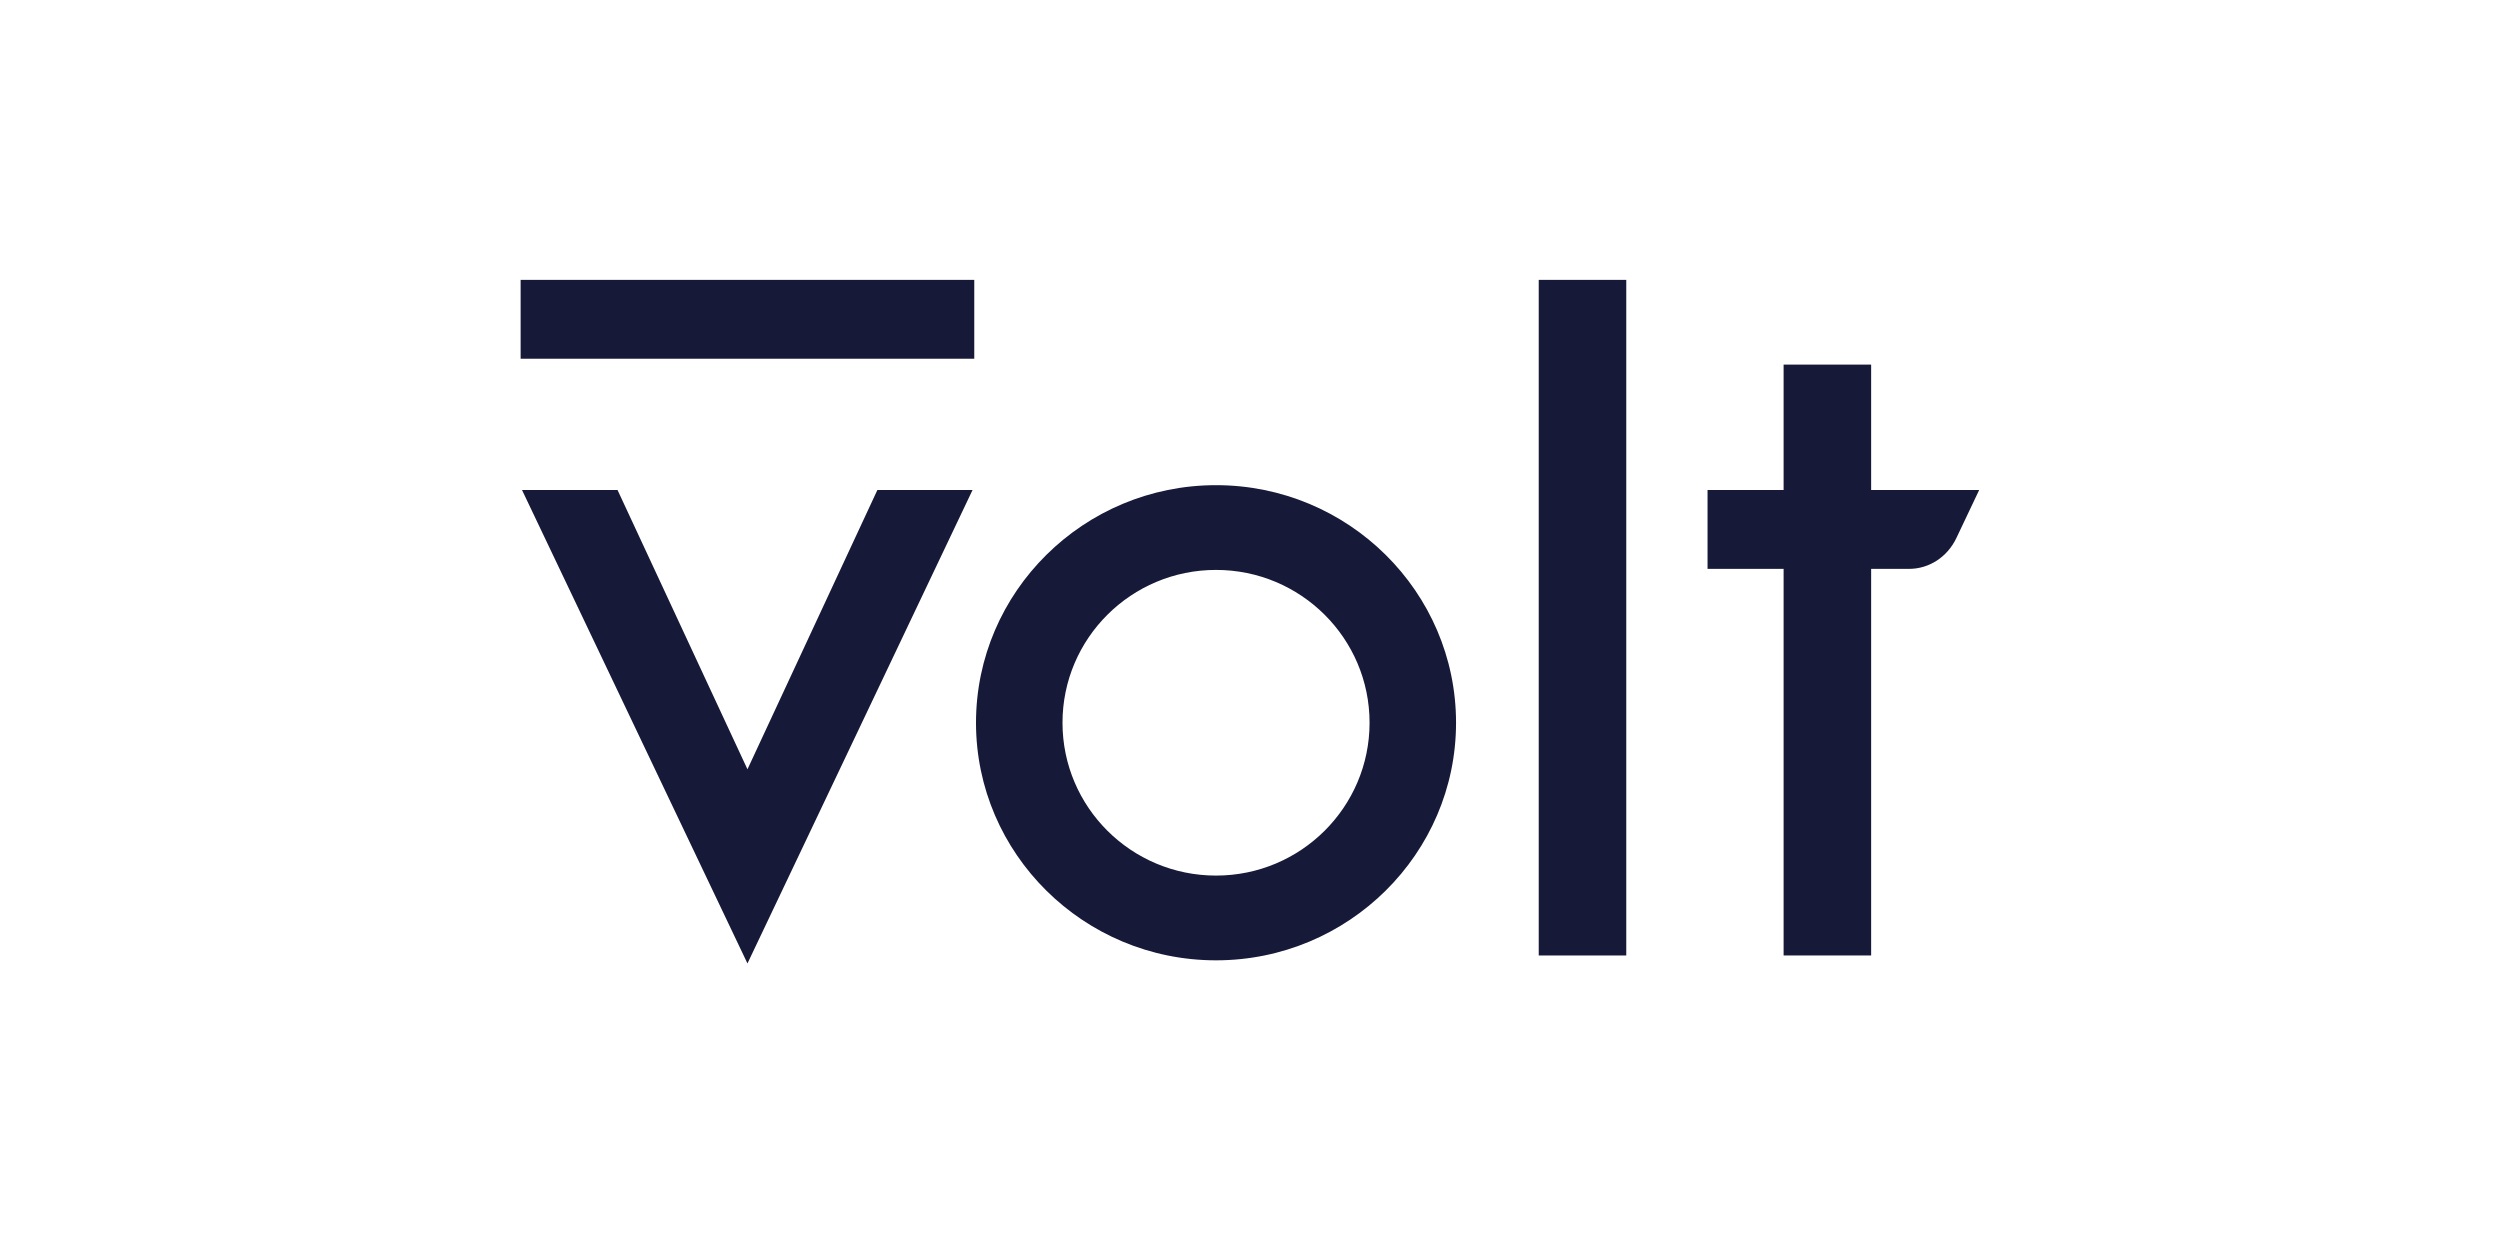
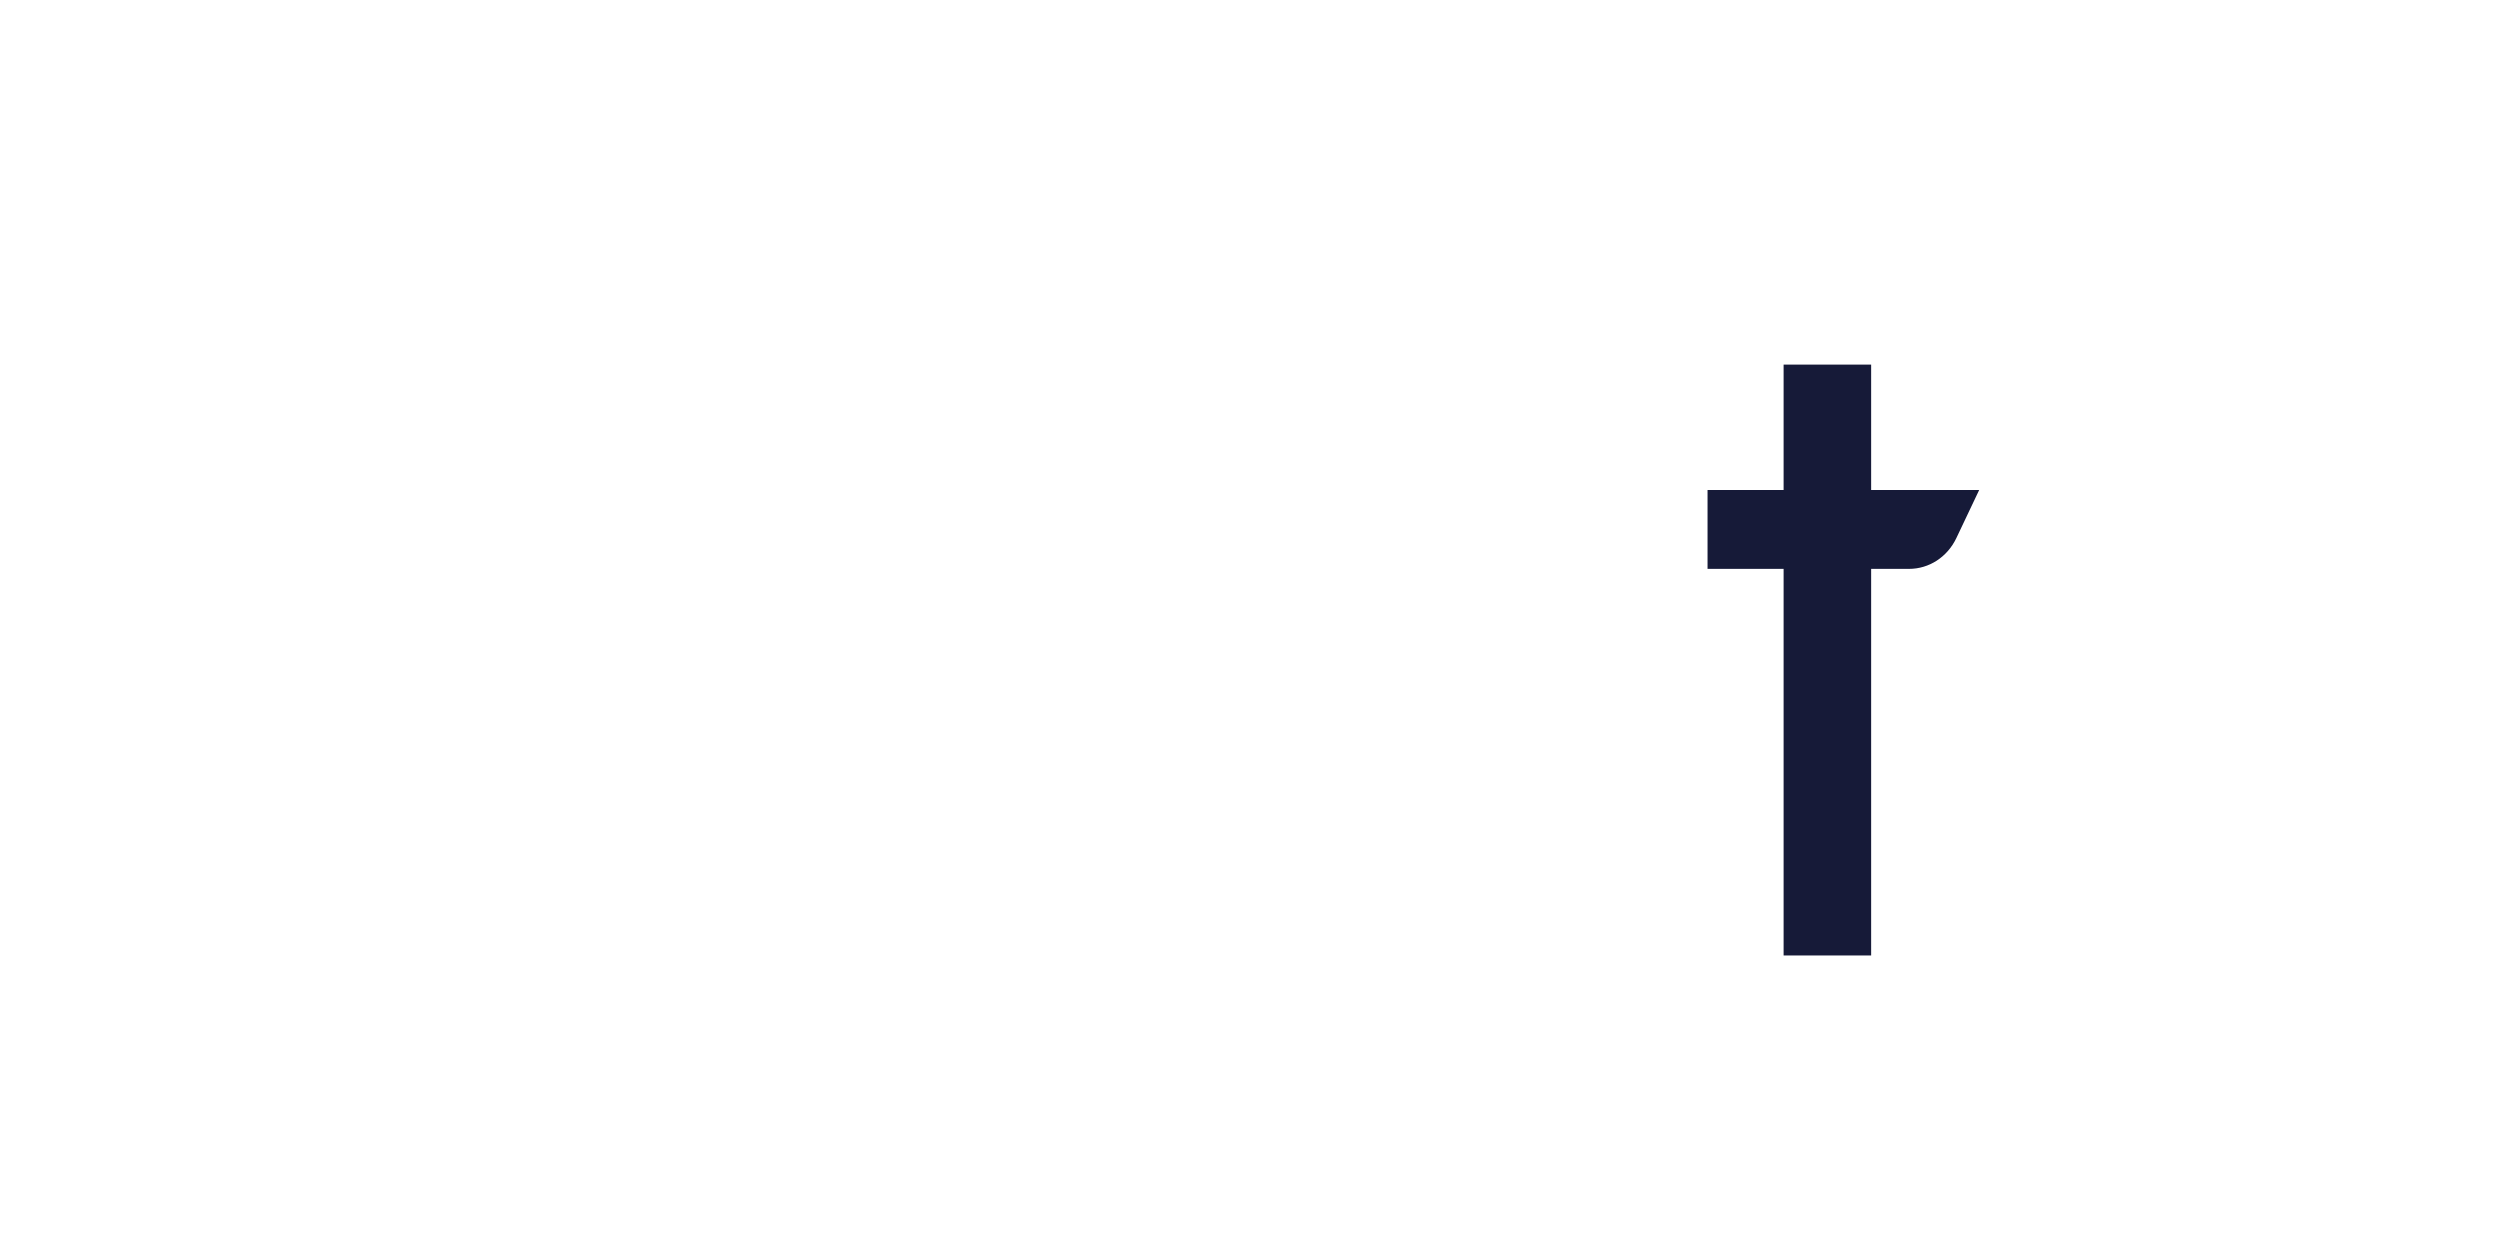
<svg xmlns="http://www.w3.org/2000/svg" width="120" height="60" viewBox="0 0 120 60" fill="none">
-   <path d="M46.765 13.434H24.99V17.219H46.765V13.434Z" fill="#161A38" />
  <path d="M81.962 27.306H85.613V45.863H89.815V27.306H91.632C92.599 27.306 93.466 26.739 93.9 25.838L95 23.521H89.815V17.502H85.613V23.521H81.962V27.306Z" fill="#161A38" />
-   <path d="M78.061 13.434H73.859V45.863H78.061V13.434Z" fill="#161A38" />
-   <path d="M46.682 23.521H42.114L35.878 36.926L29.642 23.521H25.057L35.878 46.246L46.682 23.521Z" fill="#161A38" />
-   <path d="M58.369 23.288C52.017 23.288 46.848 28.406 46.848 34.692C46.848 40.978 52.017 46.096 58.369 46.096C64.722 46.096 69.89 40.978 69.89 34.692C69.89 28.406 64.722 23.288 58.369 23.288ZM58.369 42.028C54.301 42.028 51 38.743 51 34.692C51 30.64 54.301 27.356 58.369 27.356C62.437 27.356 65.739 30.64 65.739 34.692C65.739 38.743 62.437 42.028 58.369 42.028Z" fill="#161A38" />
</svg>